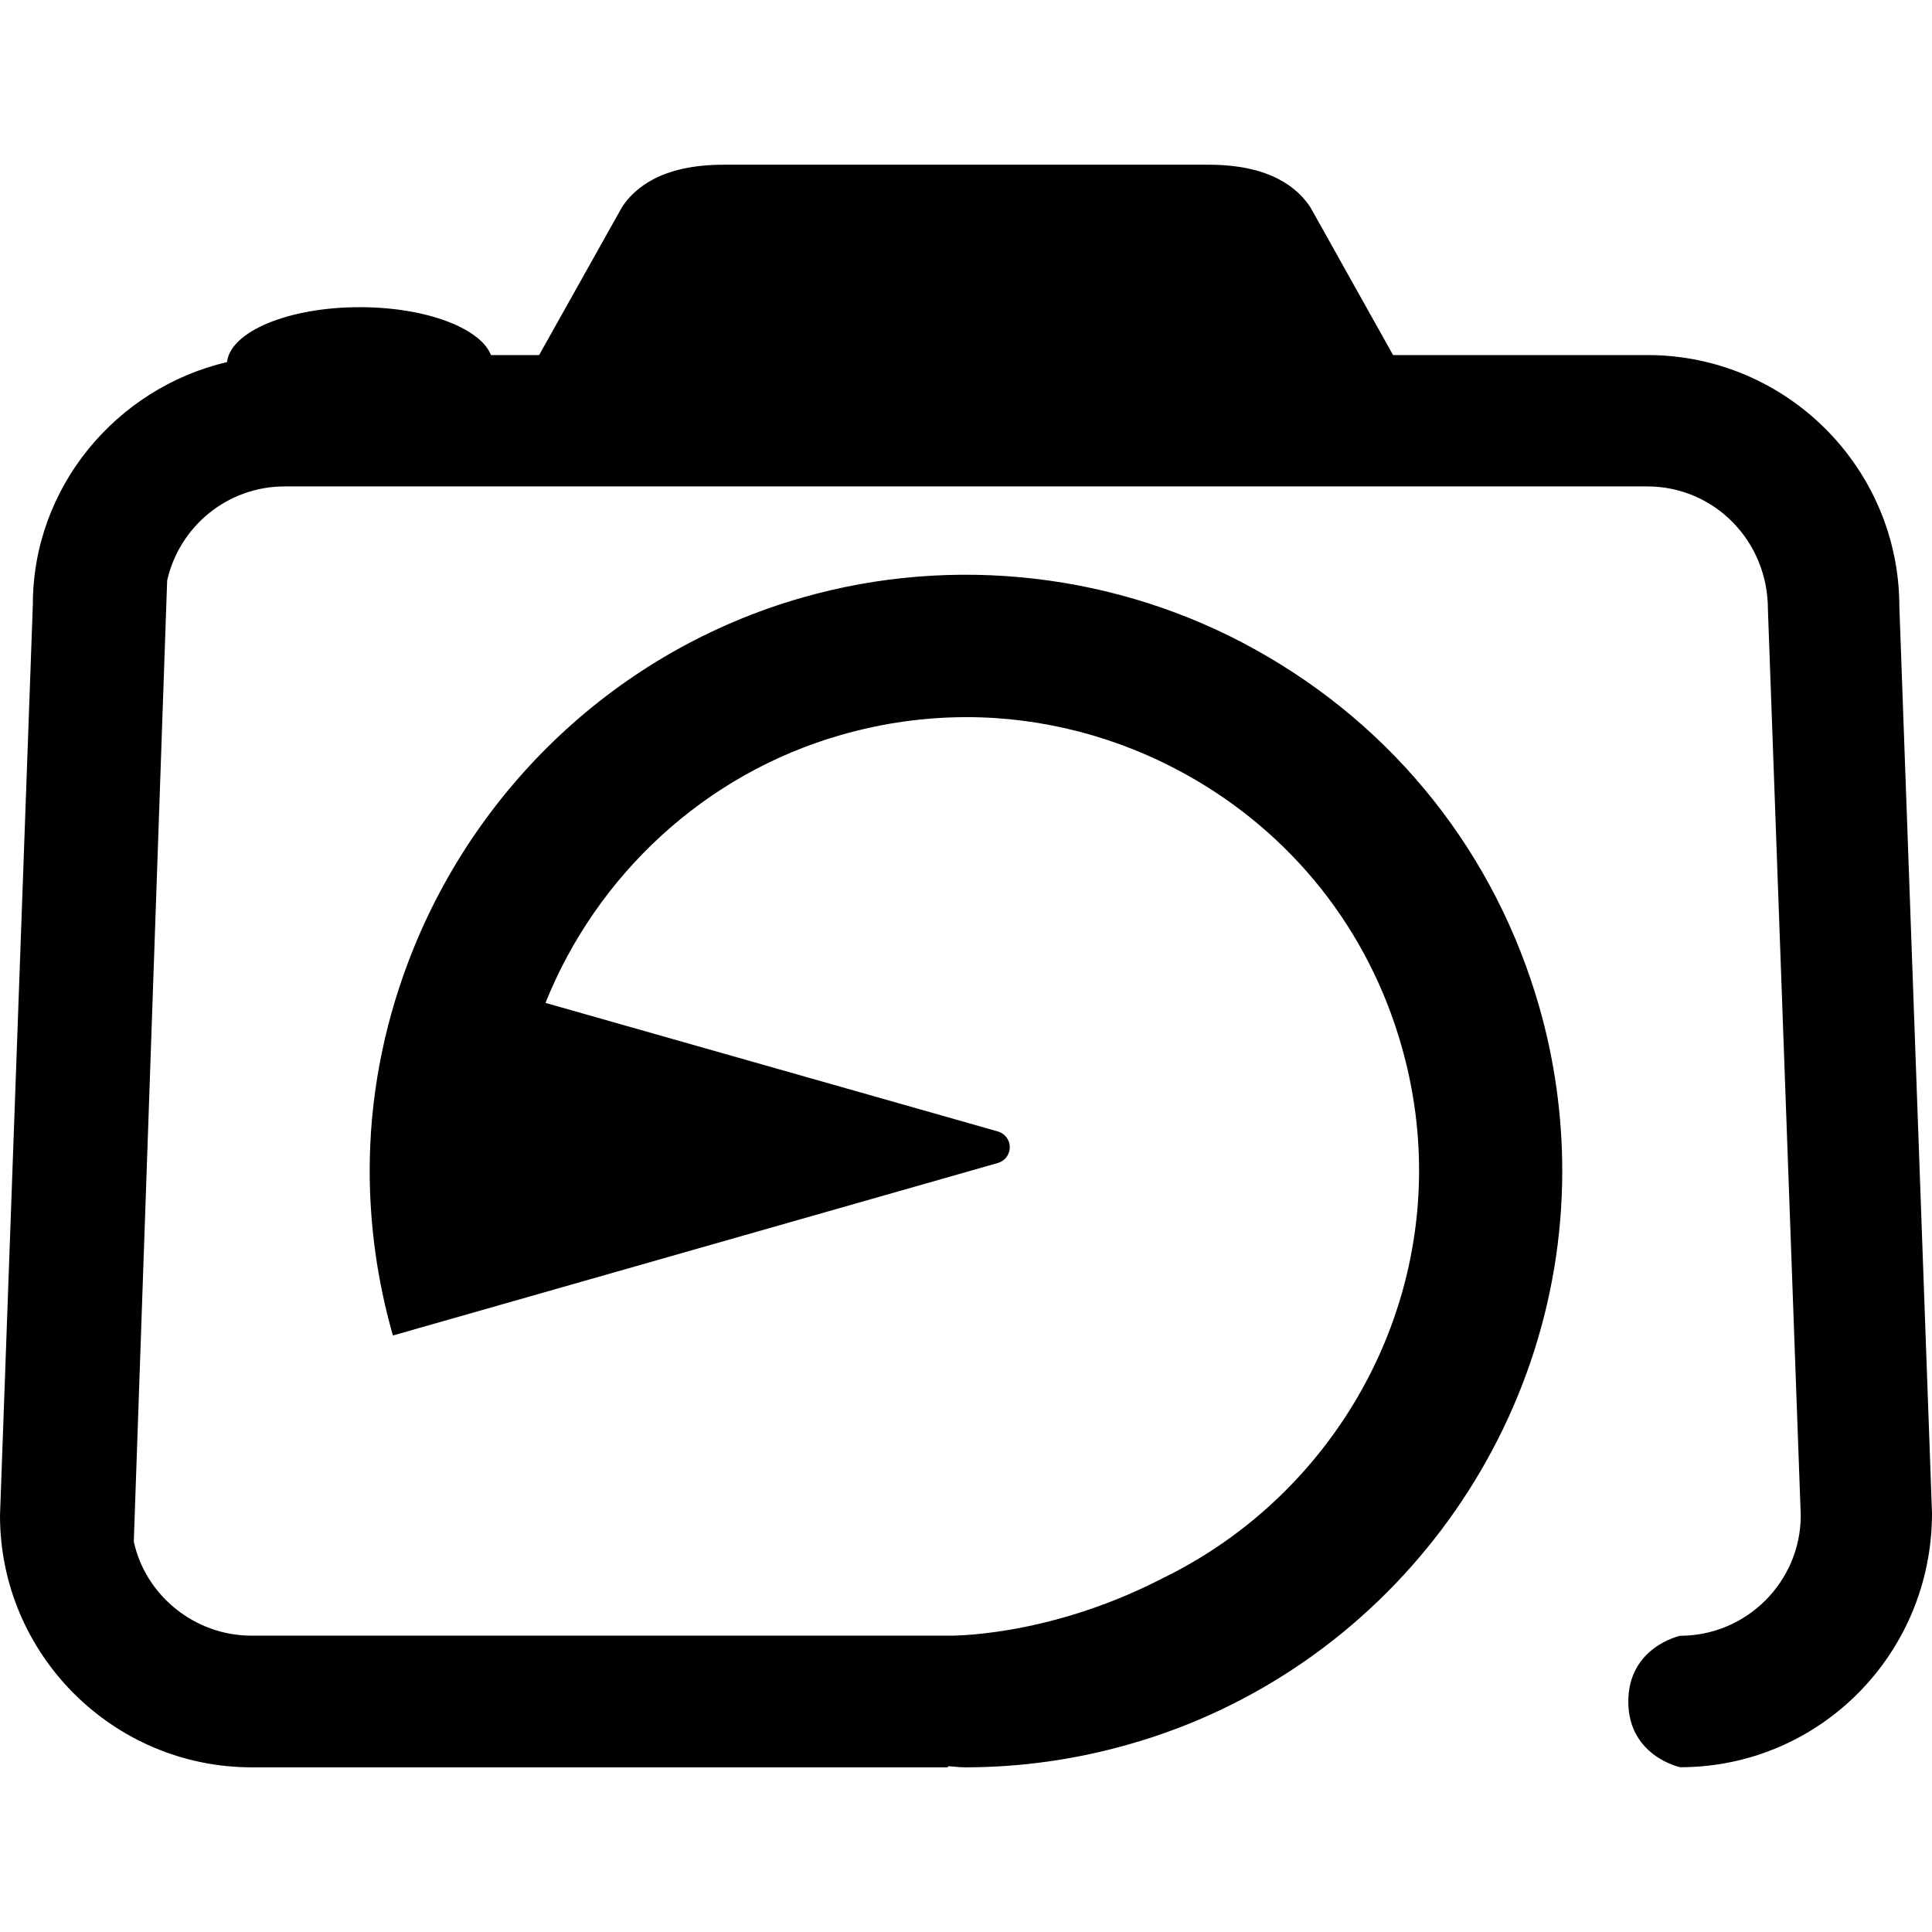
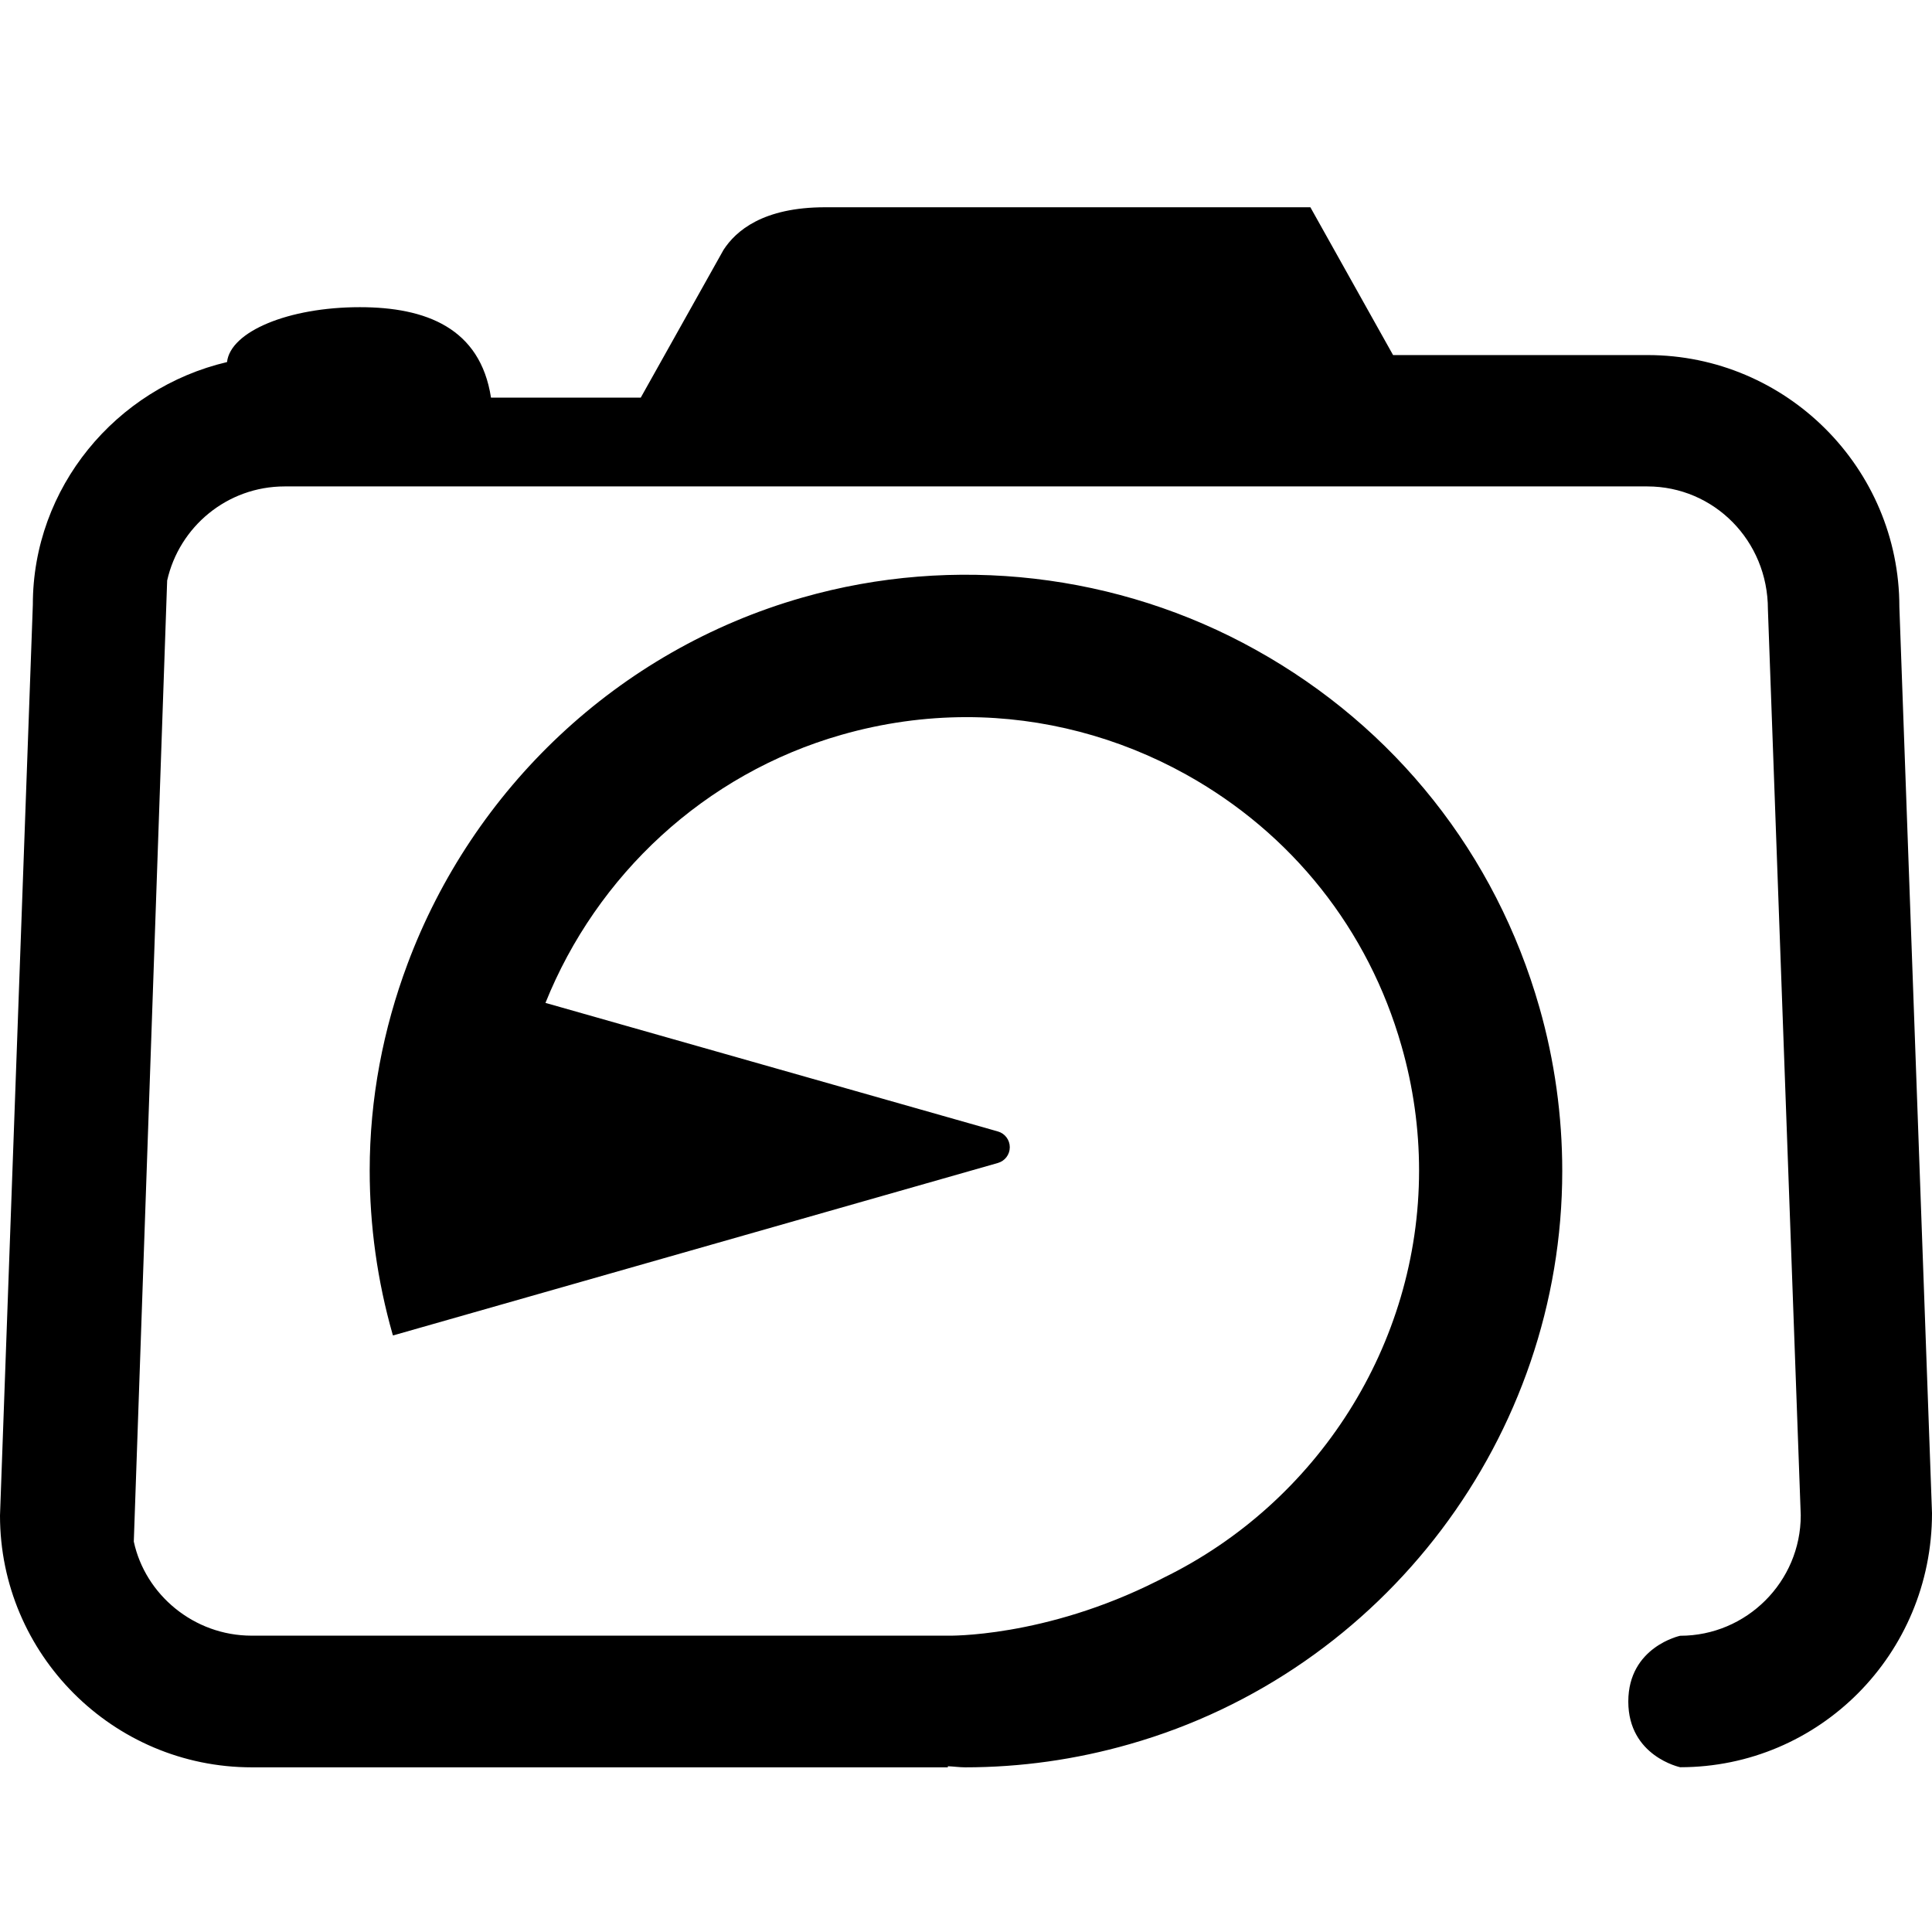
<svg xmlns="http://www.w3.org/2000/svg" fill="#000000" version="1.1" id="Capa_1" width="800px" height="800px" viewBox="0 0 37.24 37.24" xml:space="preserve">
  <g>
    <g>
-       <path d="M36.611,11.698c0-2.678-2.18-4.854-4.854-4.854h-4.905l-1.594-2.849c-0.24-0.364-0.76-0.82-1.959-0.82h-0.375h-8.602    h-0.375c-1.201,0-1.722,0.456-1.959,0.82l-1.596,2.849H9.464C9.258,6.323,8.209,5.921,6.936,5.921c-1.38,0-2.495,0.471-2.56,1.058    C2.232,7.483,0.632,9.4,0.633,11.655L0,29.212c0,2.676,2.178,4.854,4.854,4.854H18.27v-0.021c0.111,0.004,0.224,0.021,0.334,0.021    l0,0c1.065,0,2.13-0.149,3.167-0.446c4.912-1.398,8.342-5.941,8.342-11.048c0-1.062-0.147-2.127-0.44-3.153    c-0.842-2.954-2.782-5.4-5.467-6.893c-2.649-1.477-5.819-1.844-8.739-1.008c-3.576,1.02-6.36,3.709-7.612,7.063    c-0.469,1.253-0.729,2.595-0.729,3.981c0,1.064,0.148,2.127,0.441,3.156c0.002,0.01,0.007,0.018,0.009,0.023    c0.002,0,0.002,0,0.002,0l2.651-0.756l9.005-2.568c0.137-0.039,0.23-0.162,0.23-0.303v-0.002c0-0.14-0.094-0.265-0.23-0.303    l-8.72-2.478c0.987-2.456,3.063-4.414,5.708-5.168c0.79-0.226,1.602-0.34,2.41-0.34c1.468,0,2.931,0.383,4.229,1.105    c2.039,1.133,3.516,2.991,4.154,5.235c0.225,0.784,0.338,1.594,0.338,2.399c0,3.363-1.968,6.406-4.927,7.851    c-0.036,0.021-0.075,0.037-0.112,0.057c-2.187,1.103-4.047,1.058-4.047,1.058h-6.825H4.851c-1.116,0-2.053-0.793-2.272-1.814    L3.222,11.19c0.233-1.037,1.157-1.814,2.265-1.814h26.266c1.28,0,2.324,1.042,2.324,2.368l0.633,17.464    c0,1.279-1.043,2.322-2.324,2.322c0,0-1,0.213-1,1.268s1,1.266,1,1.266c2.679,0,4.854-2.178,4.854-4.897L36.611,11.698z" />
+       <path d="M36.611,11.698c0-2.678-2.18-4.854-4.854-4.854h-4.905l-1.594-2.849h-0.375h-8.602    h-0.375c-1.201,0-1.722,0.456-1.959,0.82l-1.596,2.849H9.464C9.258,6.323,8.209,5.921,6.936,5.921c-1.38,0-2.495,0.471-2.56,1.058    C2.232,7.483,0.632,9.4,0.633,11.655L0,29.212c0,2.676,2.178,4.854,4.854,4.854H18.27v-0.021c0.111,0.004,0.224,0.021,0.334,0.021    l0,0c1.065,0,2.13-0.149,3.167-0.446c4.912-1.398,8.342-5.941,8.342-11.048c0-1.062-0.147-2.127-0.44-3.153    c-0.842-2.954-2.782-5.4-5.467-6.893c-2.649-1.477-5.819-1.844-8.739-1.008c-3.576,1.02-6.36,3.709-7.612,7.063    c-0.469,1.253-0.729,2.595-0.729,3.981c0,1.064,0.148,2.127,0.441,3.156c0.002,0.01,0.007,0.018,0.009,0.023    c0.002,0,0.002,0,0.002,0l2.651-0.756l9.005-2.568c0.137-0.039,0.23-0.162,0.23-0.303v-0.002c0-0.14-0.094-0.265-0.23-0.303    l-8.72-2.478c0.987-2.456,3.063-4.414,5.708-5.168c0.79-0.226,1.602-0.34,2.41-0.34c1.468,0,2.931,0.383,4.229,1.105    c2.039,1.133,3.516,2.991,4.154,5.235c0.225,0.784,0.338,1.594,0.338,2.399c0,3.363-1.968,6.406-4.927,7.851    c-0.036,0.021-0.075,0.037-0.112,0.057c-2.187,1.103-4.047,1.058-4.047,1.058h-6.825H4.851c-1.116,0-2.053-0.793-2.272-1.814    L3.222,11.19c0.233-1.037,1.157-1.814,2.265-1.814h26.266c1.28,0,2.324,1.042,2.324,2.368l0.633,17.464    c0,1.279-1.043,2.322-2.324,2.322c0,0-1,0.213-1,1.268s1,1.266,1,1.266c2.679,0,4.854-2.178,4.854-4.897L36.611,11.698z" />
    </g>
  </g>
</svg>